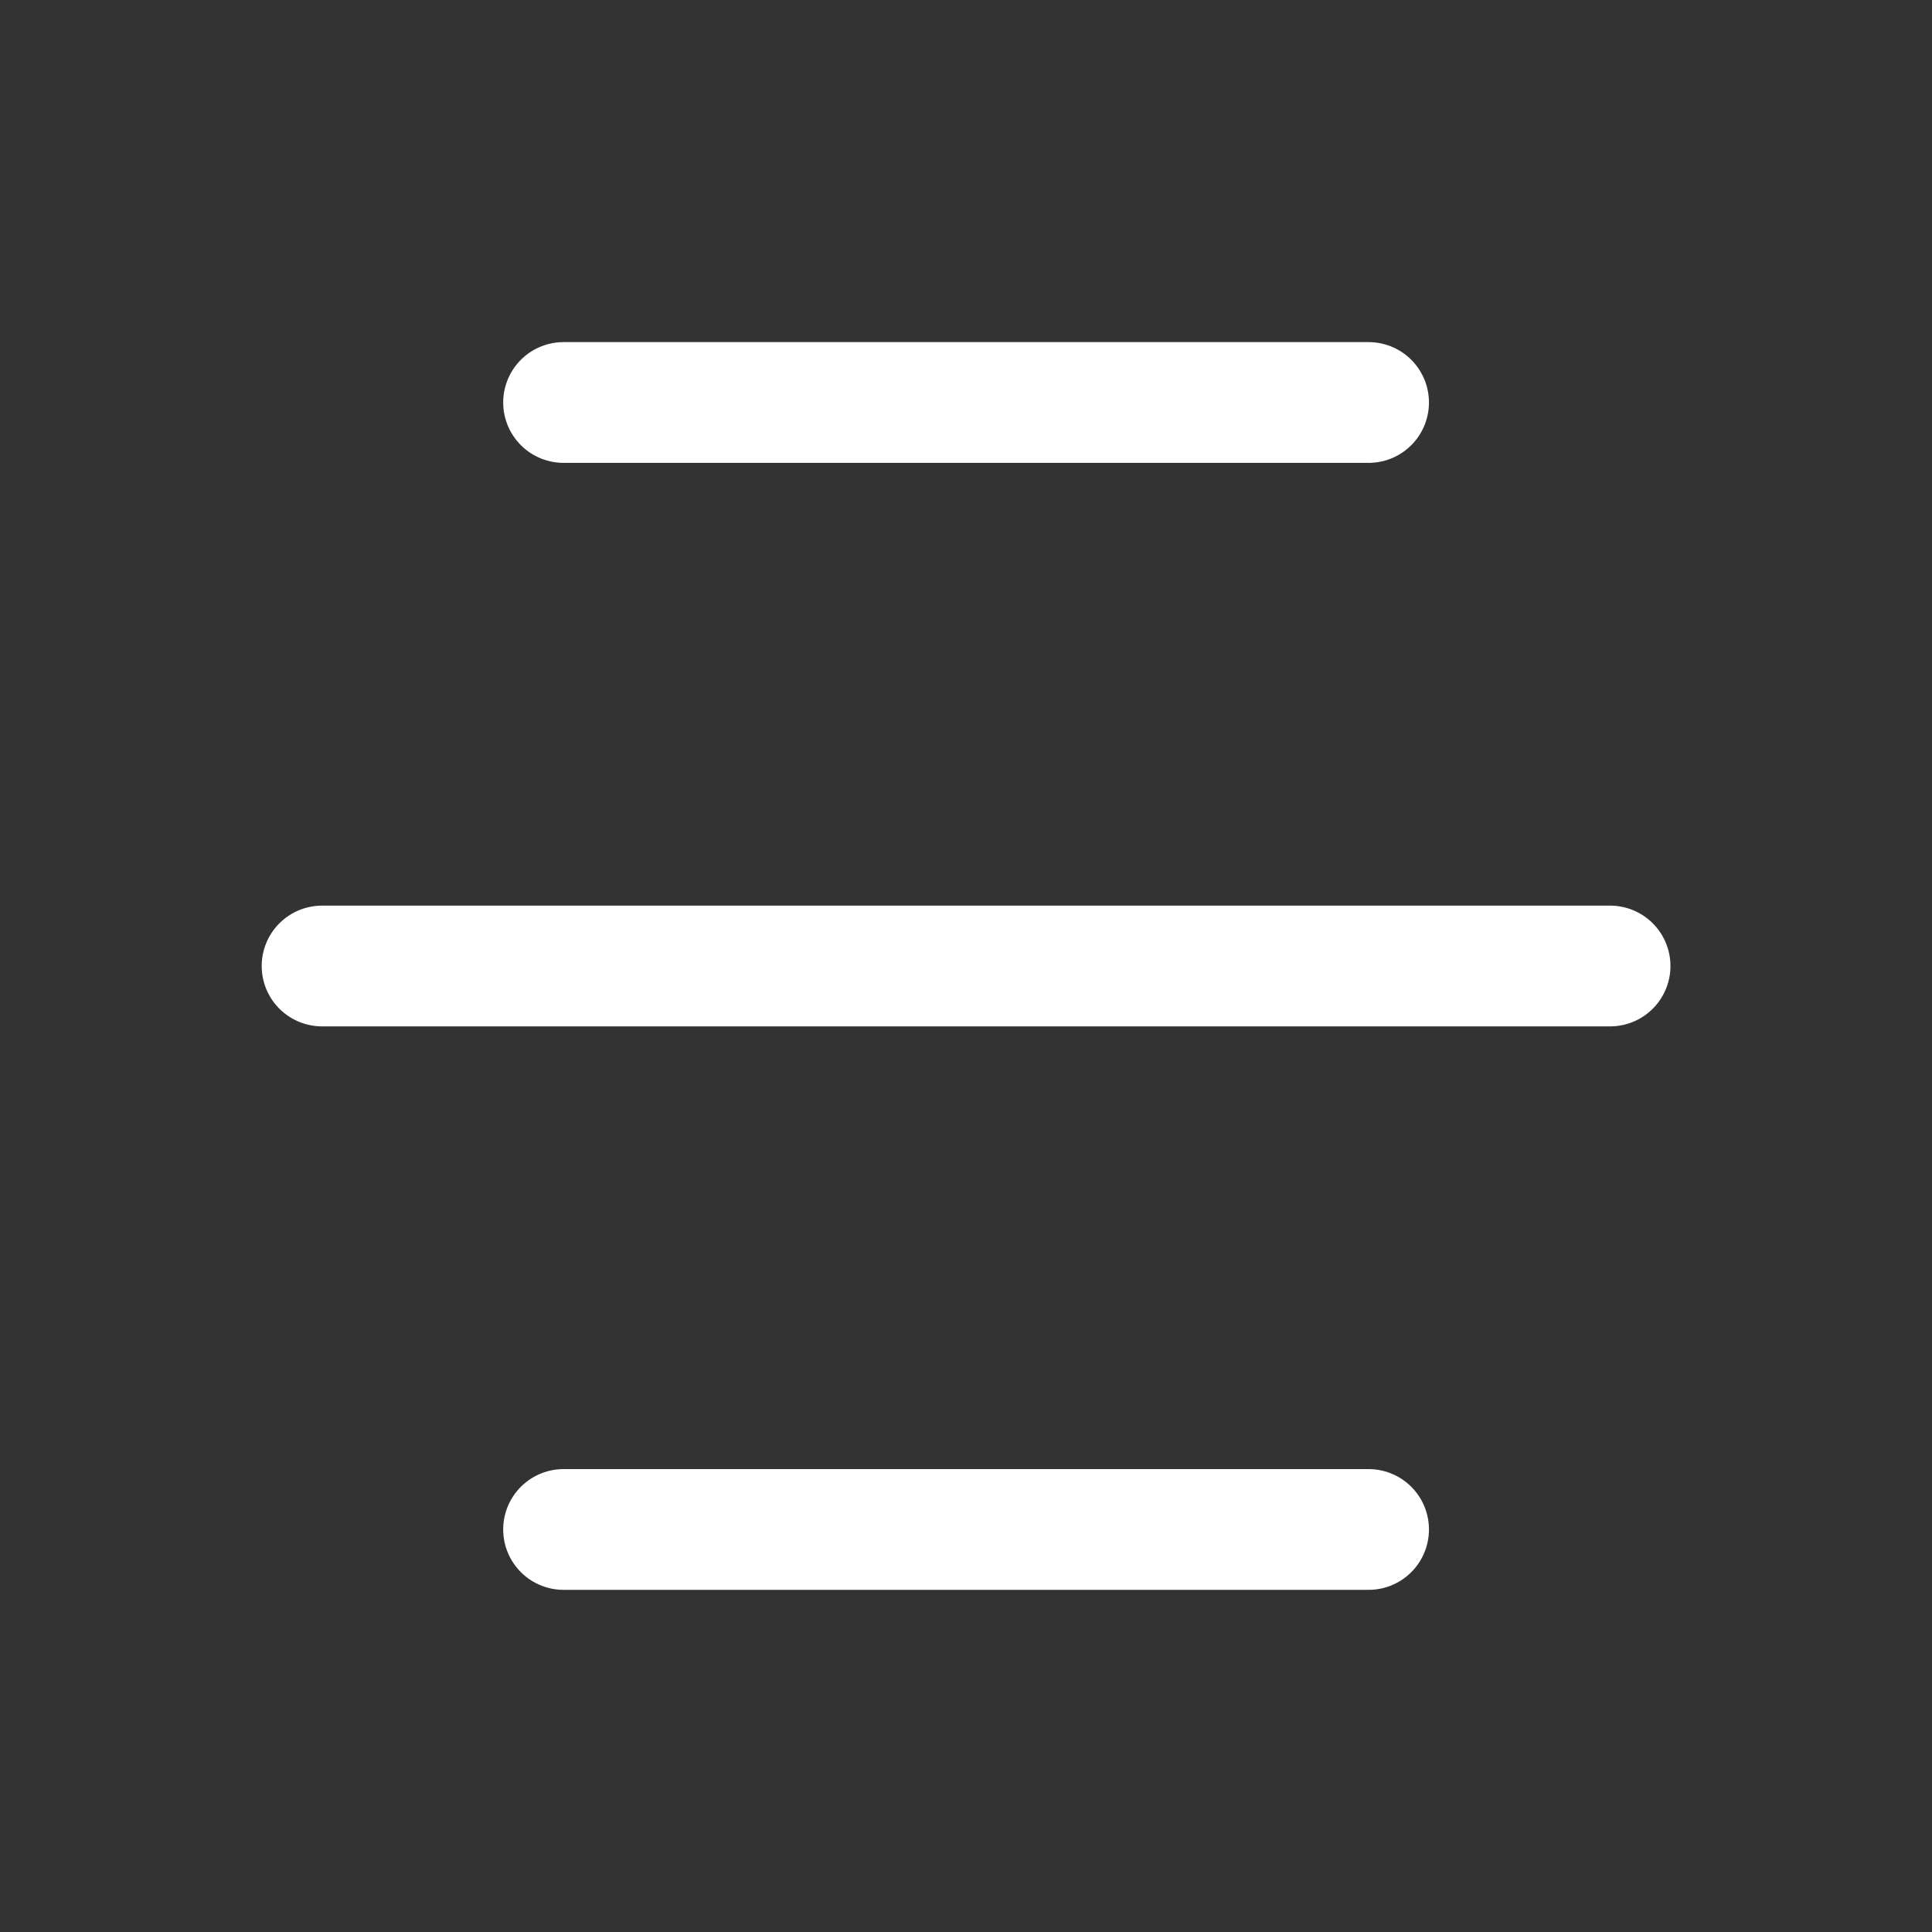
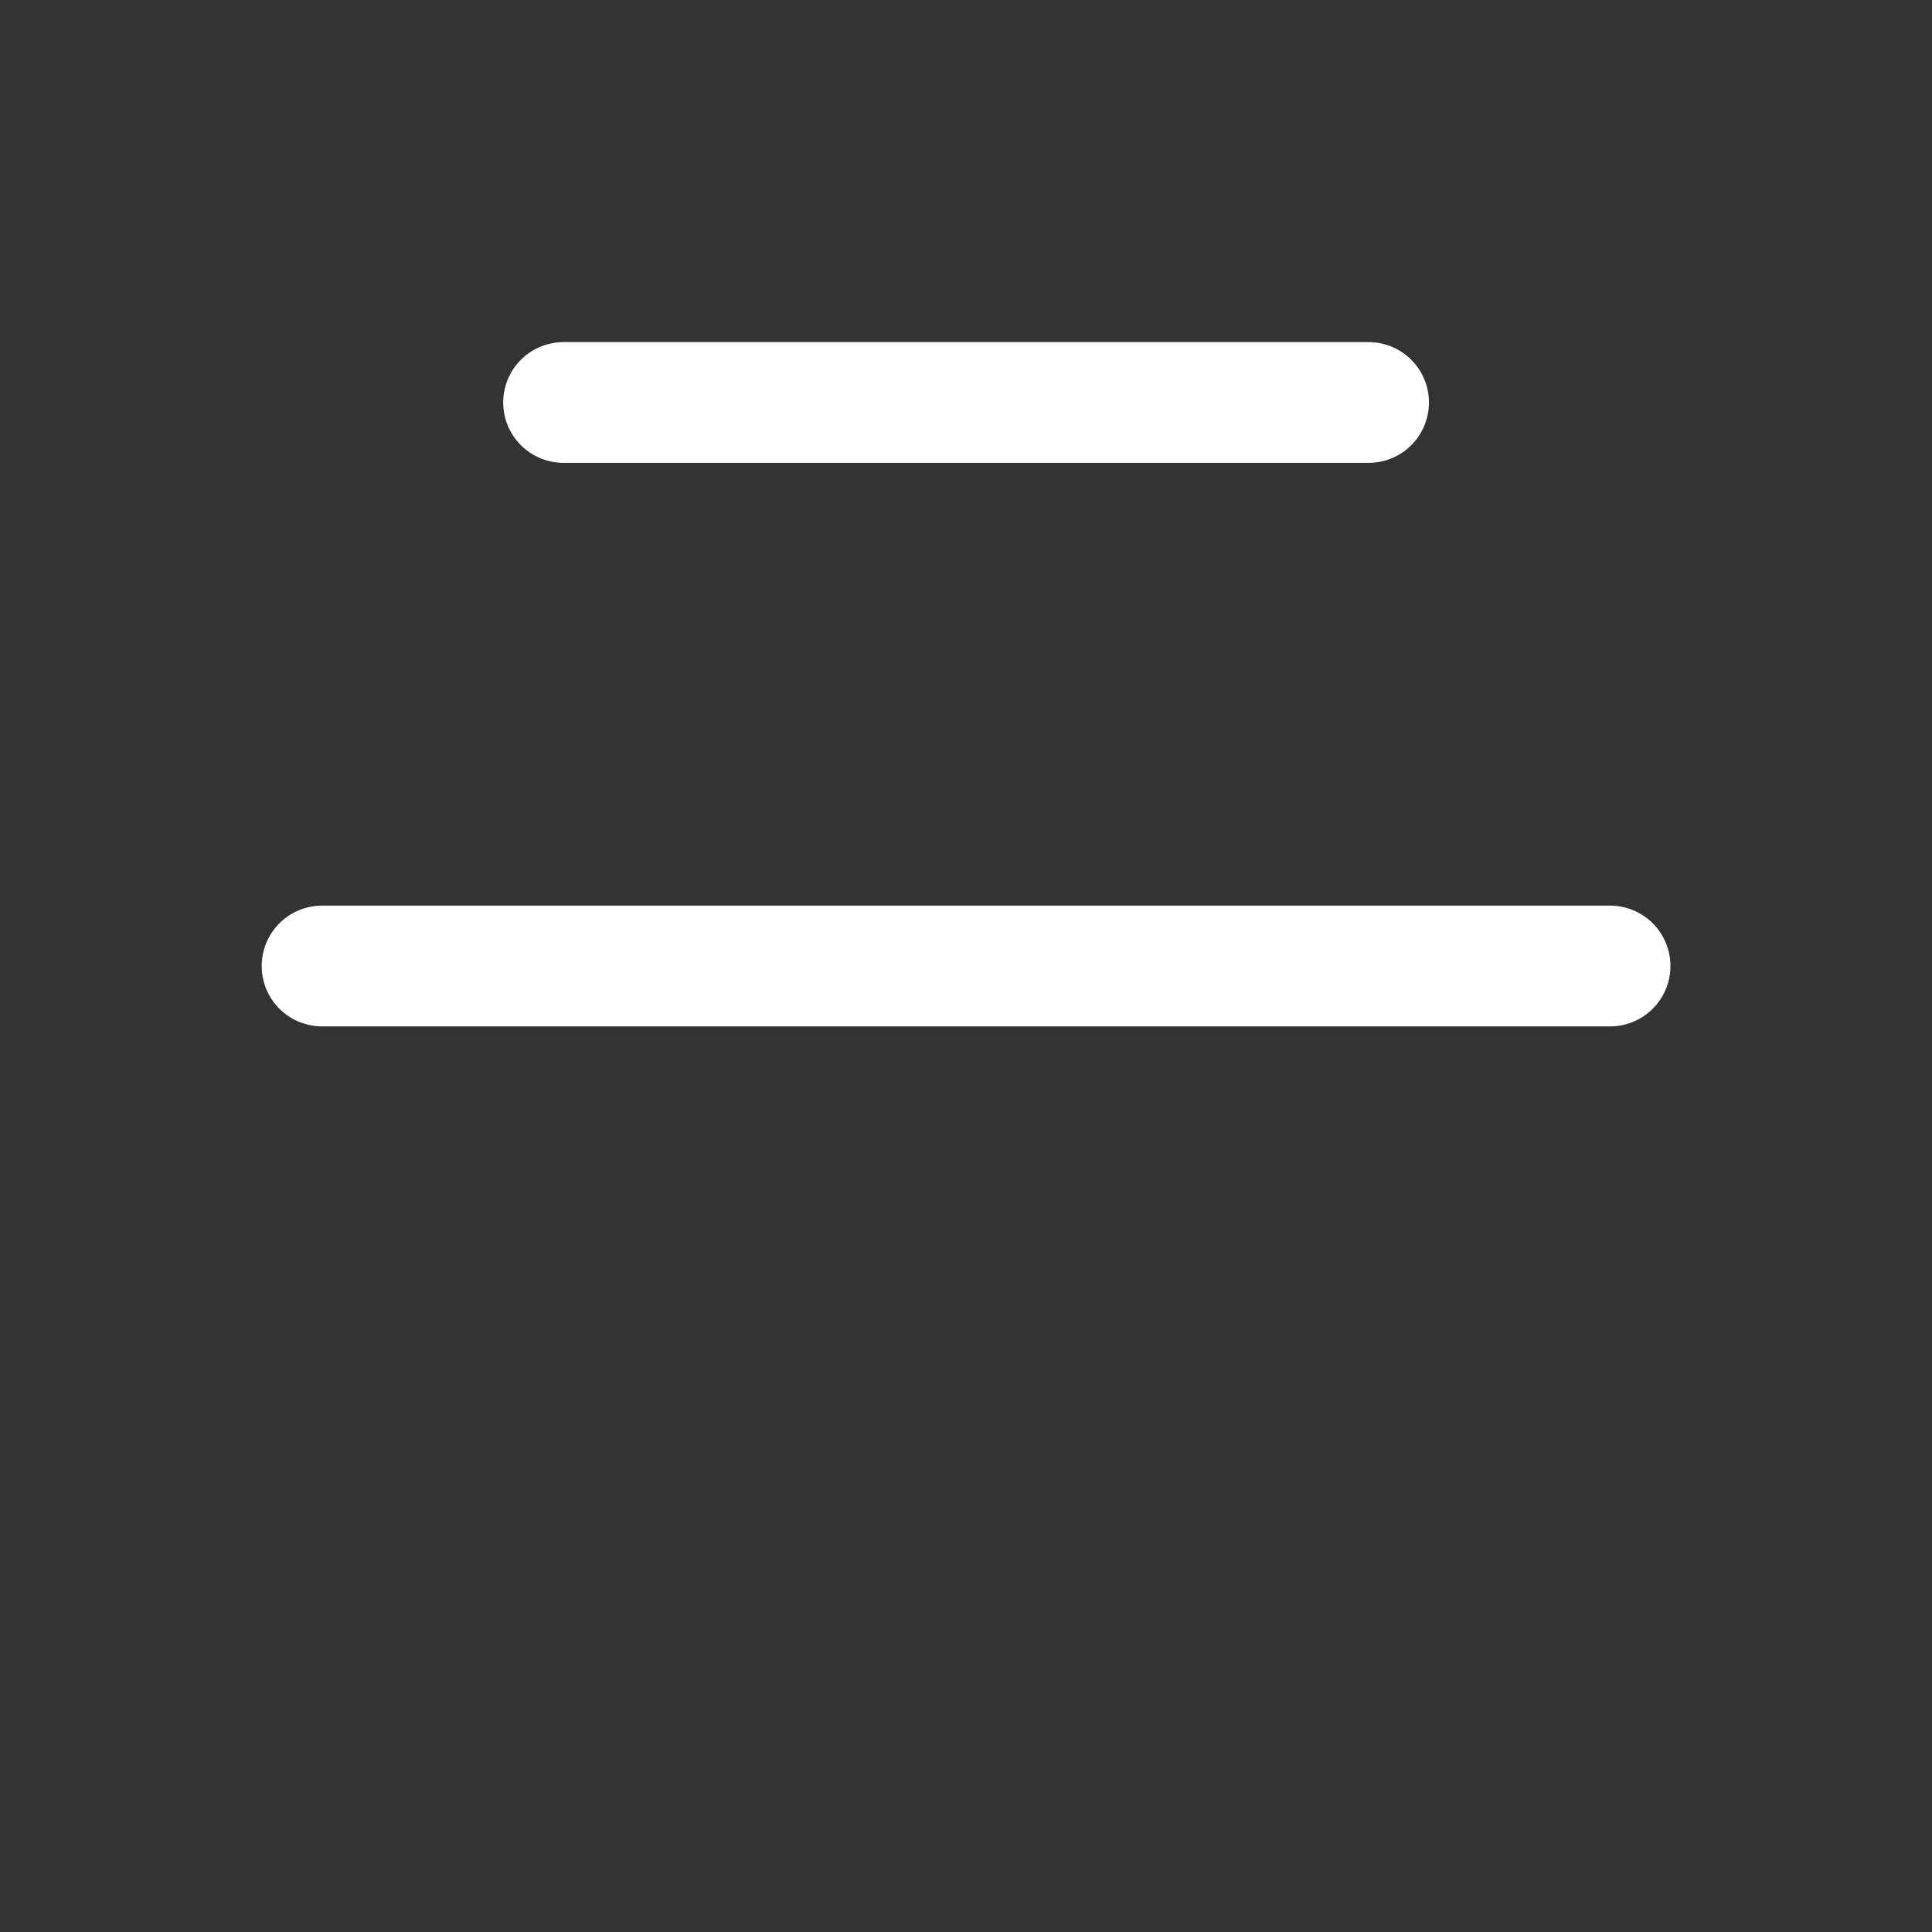
<svg xmlns="http://www.w3.org/2000/svg" width="40" height="40" viewBox="0 0 40 40" fill="none">
  <rect x="0" y="0" width="40" height="40" fill="#333333" stroke="none" />
-   <path d="M11.668 8.333H28.335M6.668 20H33.335M11.668 31.666H28.335" stroke="white" stroke-width="2.5" stroke-linecap="round" stroke-linejoin="round" />
+   <path d="M11.668 8.333H28.335M6.668 20H33.335H28.335" stroke="white" stroke-width="2.5" stroke-linecap="round" stroke-linejoin="round" />
</svg>